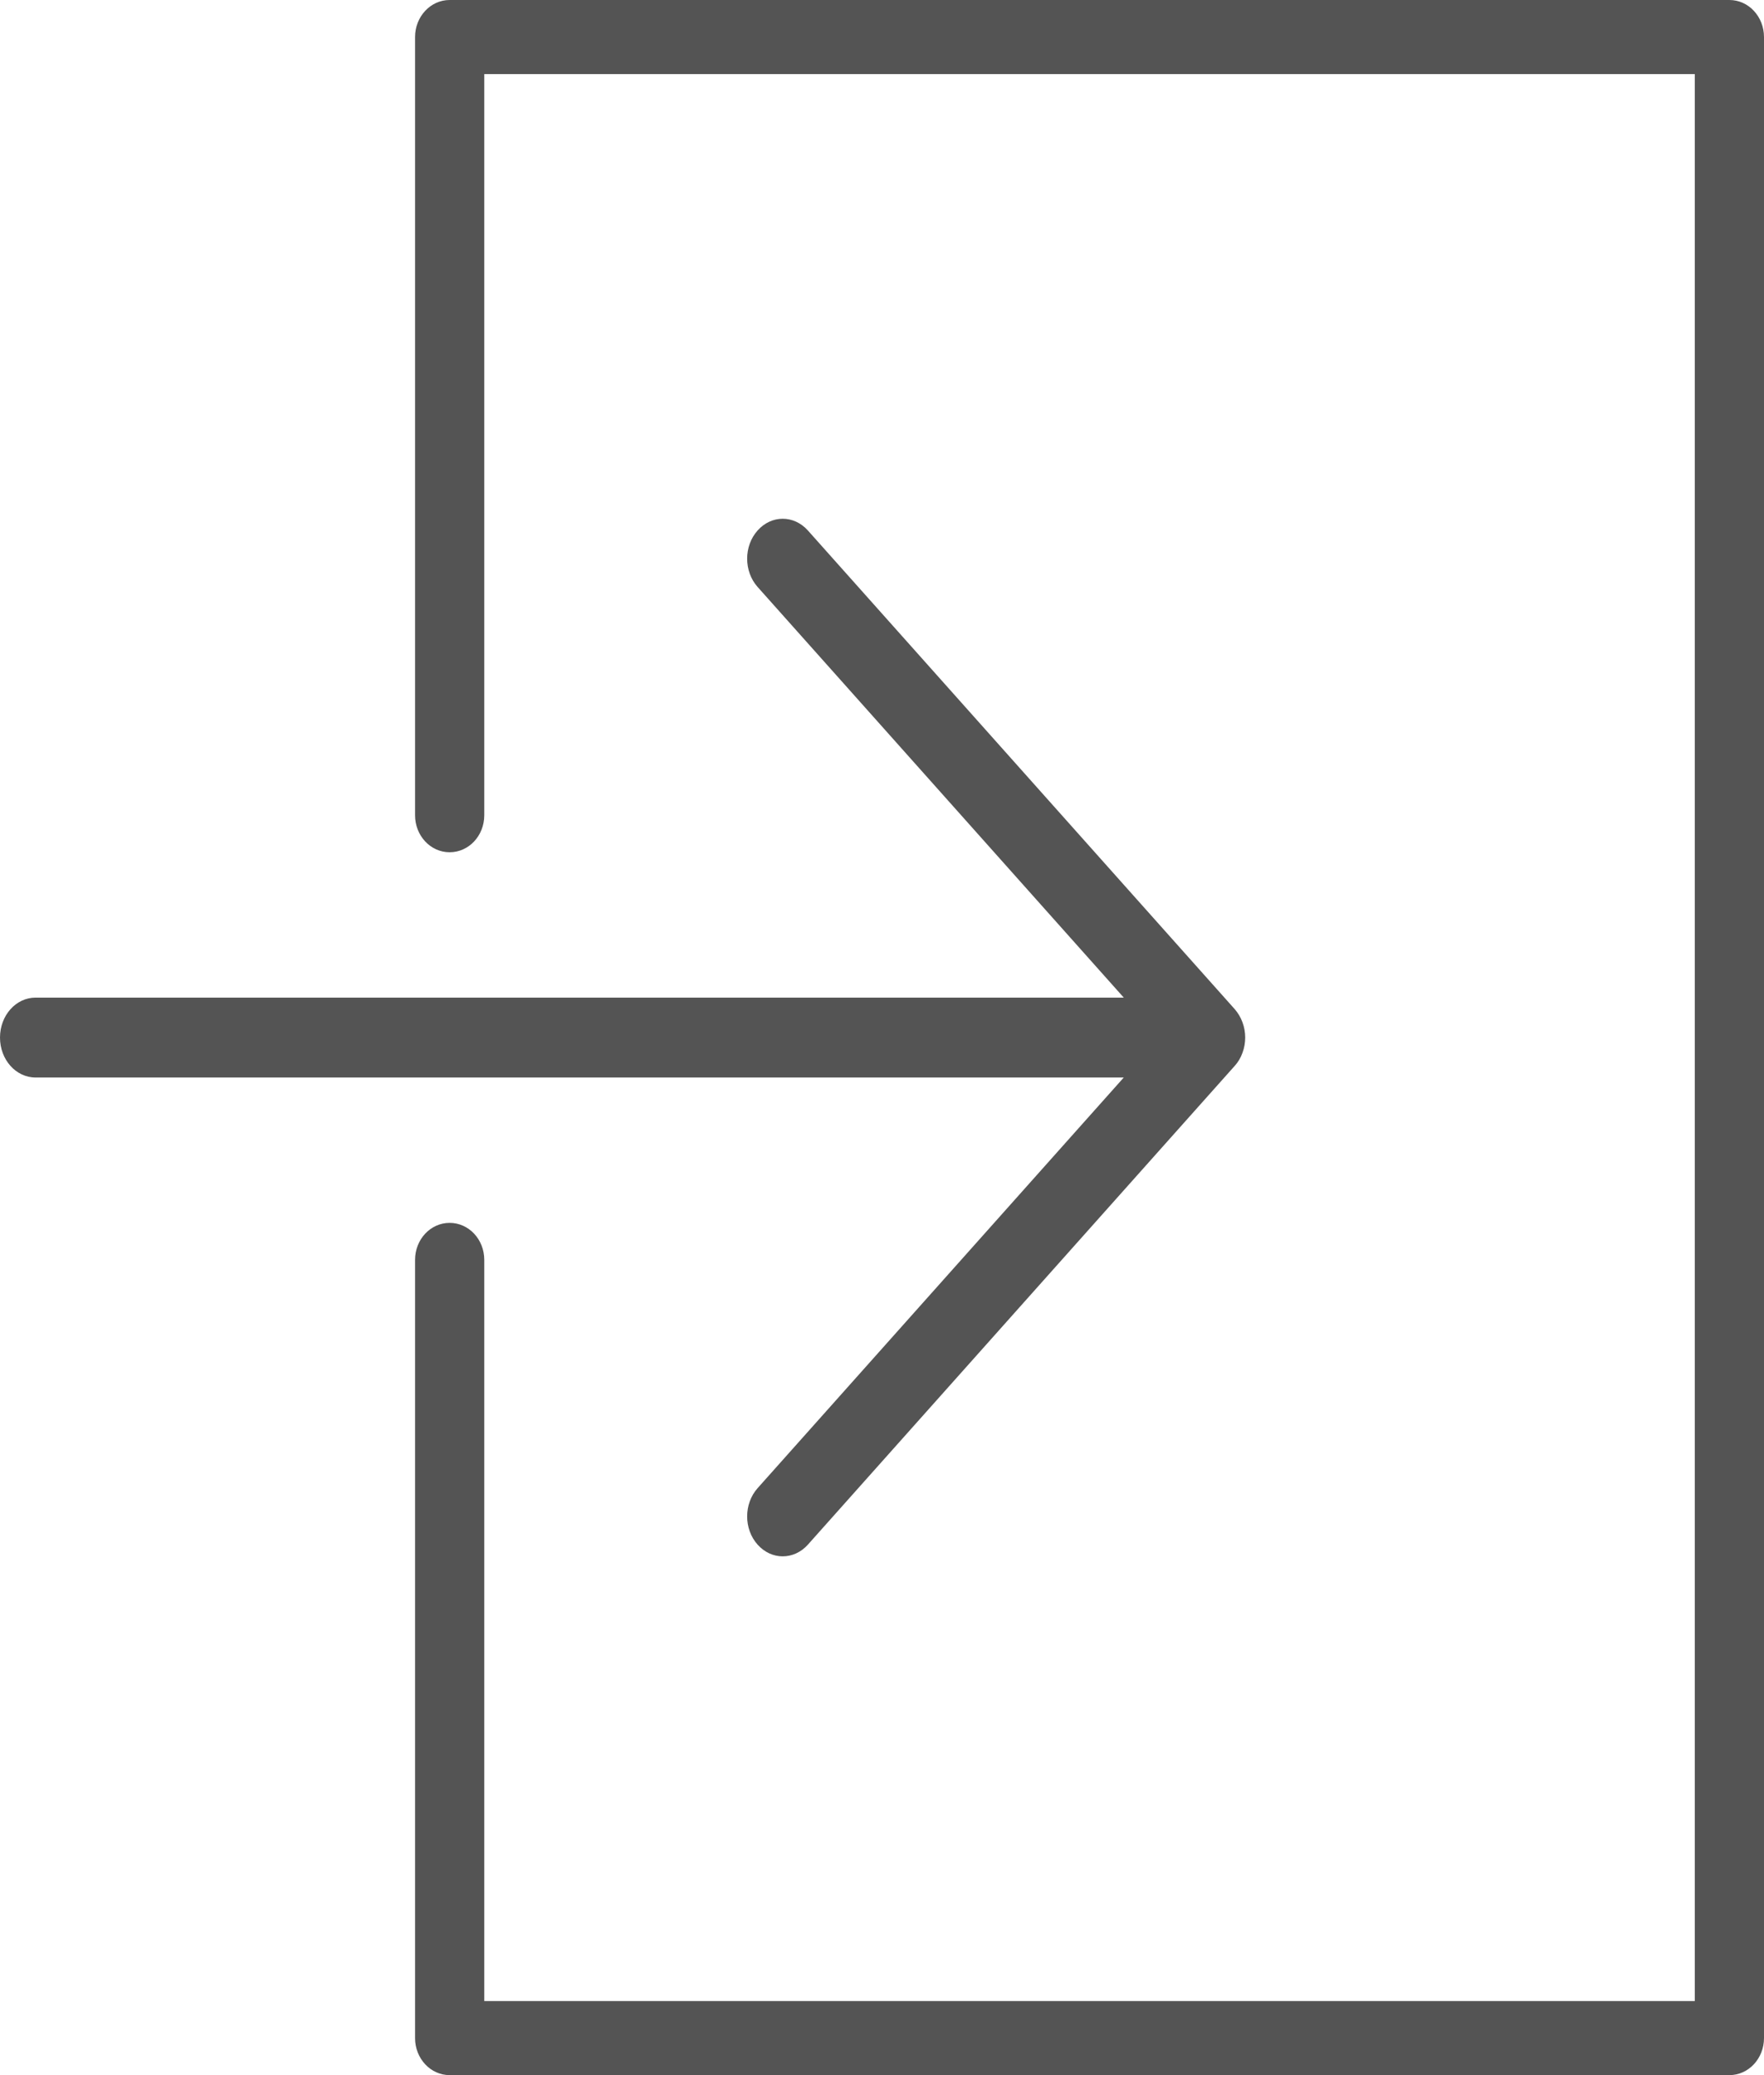
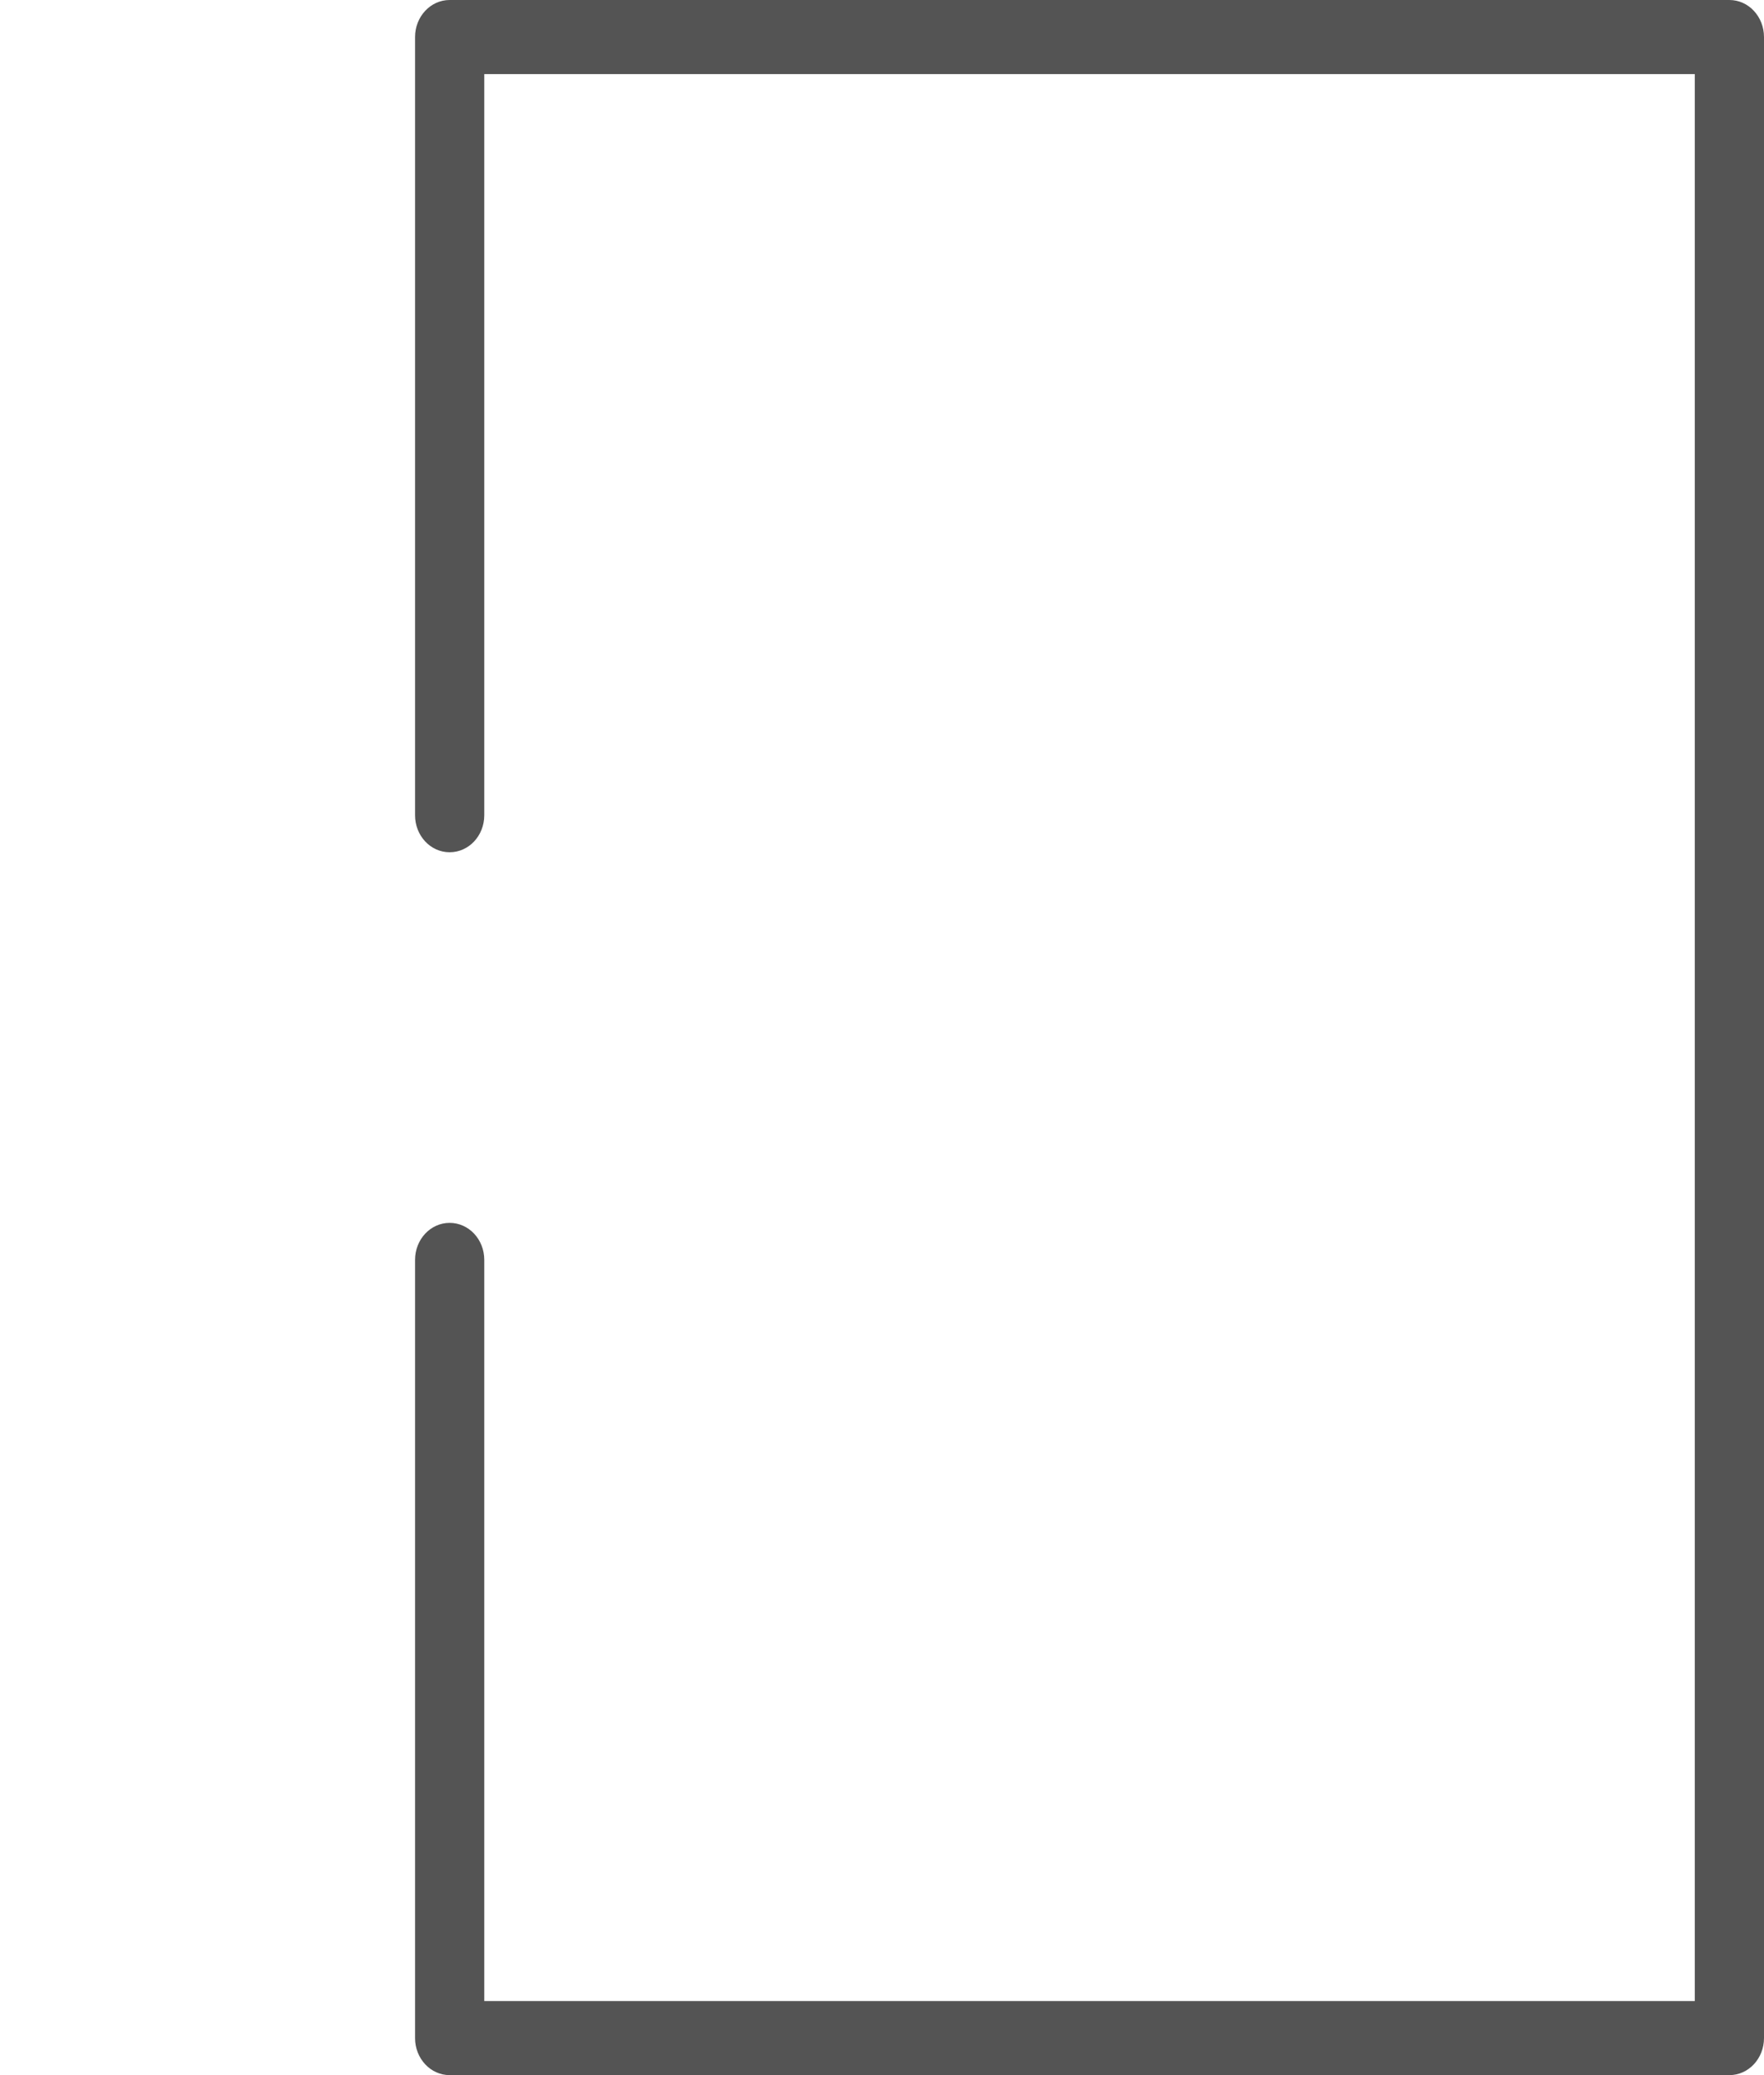
<svg xmlns="http://www.w3.org/2000/svg" width="17px" height="20px" viewBox="0 0 17 20" version="1.1">
  <title>flaticon1585991112-svg</title>
  <desc>Created with Sketch.</desc>
  <g id="Light-mode" stroke="none" stroke-width="1" fill="none" fill-rule="evenodd">
    <g id="Helena-Covid-Map-Light-Mode" transform="translate(-902, -75)" fill="#545454" fill-rule="nonzero">
      <g id="flaticon1585991112-svg" transform="translate(902, 75)">
-         <path d="M7.301,14.343 C7.167,14.494 7.167,14.737 7.301,14.887 C7.368,14.962 7.455,15 7.543,15 C7.631,15 7.719,14.962 7.786,14.887 L11.9,10.272 C11.932,10.237 11.957,10.194 11.974,10.147 C12.009,10.053 12.009,9.947 11.974,9.853 C11.957,9.806 11.931,9.763 11.9,9.727 L7.786,5.113 C7.651,4.962 7.435,4.962 7.301,5.113 C7.167,5.263 7.167,5.506 7.301,5.657 L10.83,9.615 L0.343,9.615 C0.153,9.615 0,9.787 0,10 C0,10.213 0.153,10.385 0.343,10.385 L10.83,10.385 L7.301,14.343 Z" id="Path" />
        <path d="M16.667,0 L4.333,0 C4.149,0 4,0.16 4,0.357 L4,7.857 C4,8.055 4.149,8.214 4.333,8.214 C4.518,8.214 4.667,8.055 4.667,7.857 L4.667,0.714 L16.333,0.714 L16.333,19.286 L4.667,19.286 L4.667,12.143 C4.667,11.945 4.518,11.786 4.333,11.786 C4.149,11.786 4,11.945 4,12.143 L4,19.643 C4,19.84 4.149,20 4.333,20 L16.667,20 C16.851,20 17,19.84 17,19.643 L17,0.357 C17,0.16 16.851,0 16.667,0 Z" id="Path" />
      </g>
    </g>
  </g>
</svg>